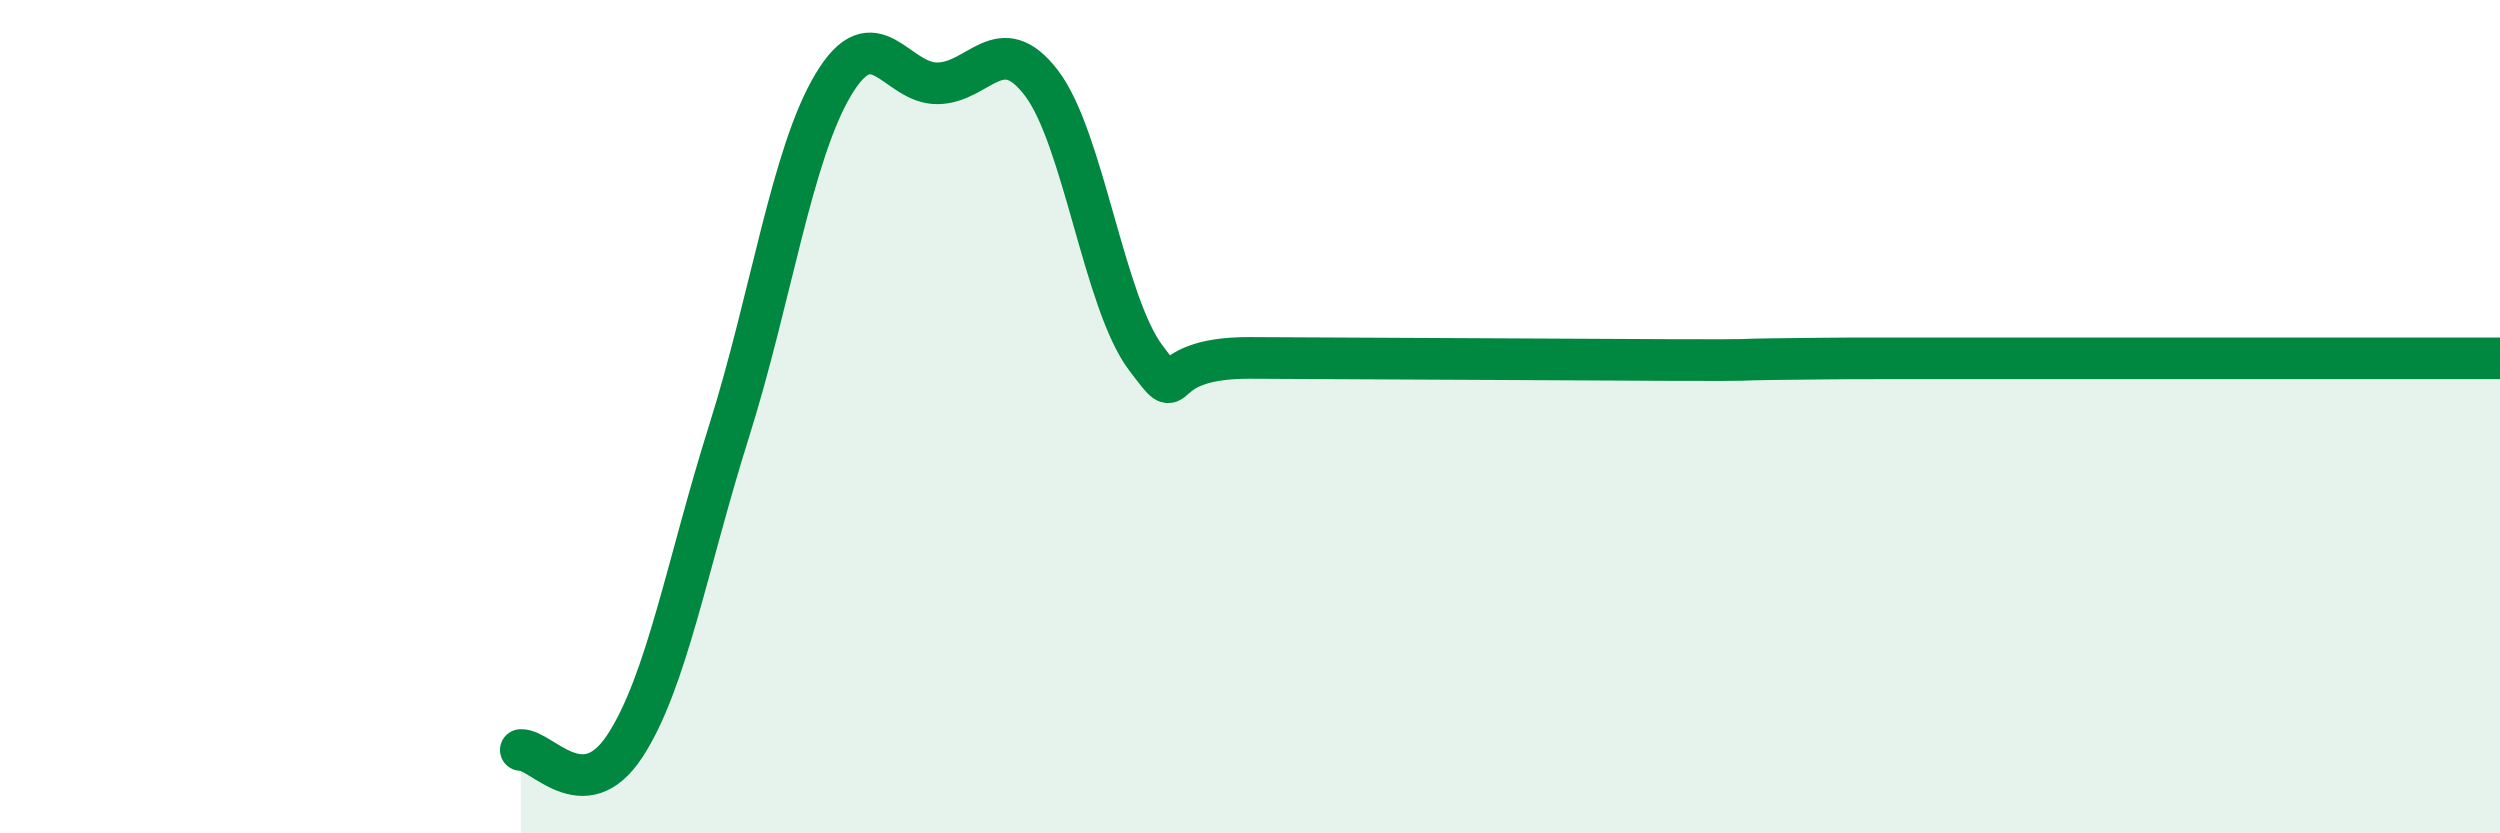
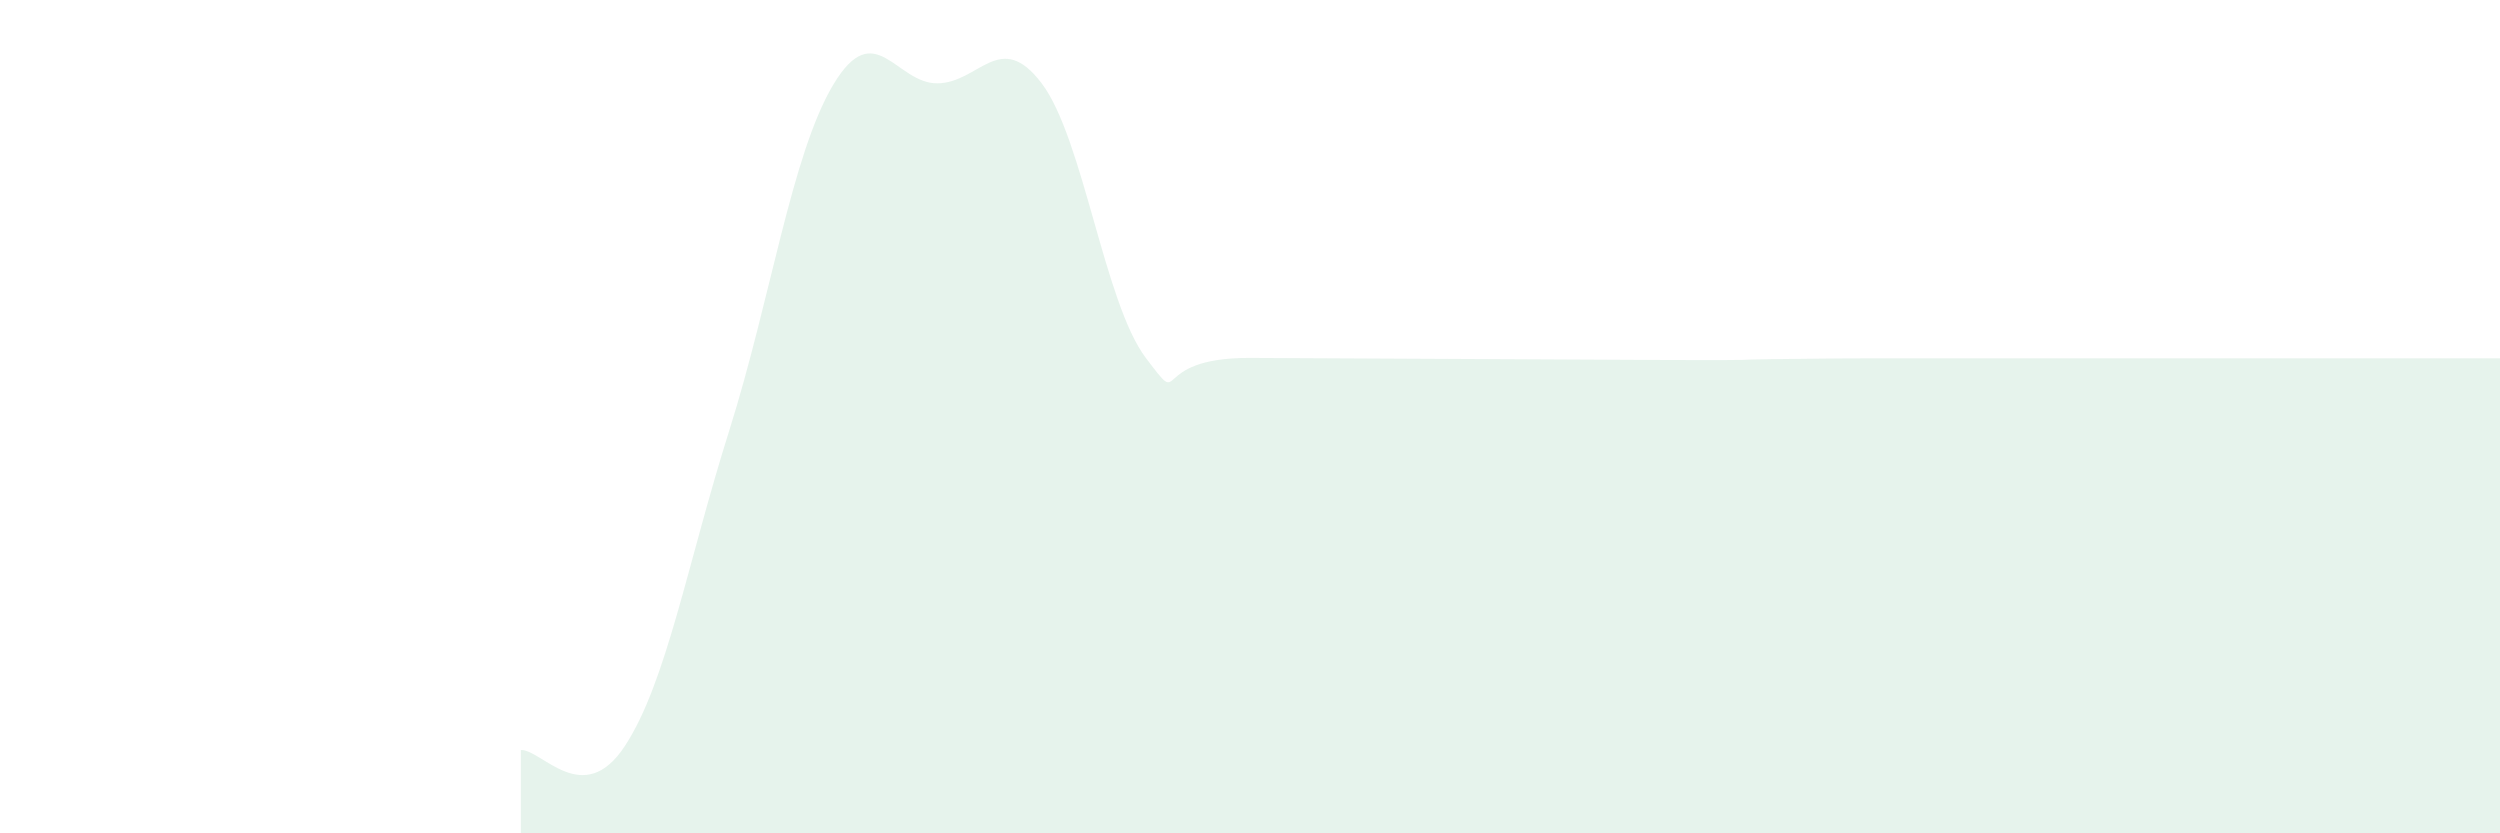
<svg xmlns="http://www.w3.org/2000/svg" width="60" height="20" viewBox="0 0 60 20">
  <path d="M 12.5,18 C 13,17.98 14,19.43 15,17.9 C 16,16.37 16.5,13.51 17.5,10.34 C 18.5,7.17 19,3.7 20,2.03 C 21,0.36 21.5,2.01 22.5,2 C 23.5,1.99 24,0.68 25,2 C 26,3.32 26.5,7.27 27.5,8.59 C 28.5,9.91 27.5,8.58 30,8.59 C 32.5,8.6 37.5,8.63 40,8.64 C 42.5,8.65 41.5,8.63 42.5,8.62 C 43.5,8.61 44,8.6 45,8.6 C 46,8.6 46.5,8.6 47.5,8.6 C 48.5,8.6 49,8.6 50,8.6 C 51,8.6 51.5,8.6 52.5,8.6 C 53.5,8.6 54,8.6 55,8.6 C 56,8.6 56.5,8.6 57.5,8.6 C 58.5,8.6 59.5,8.6 60,8.6L60 20L12.5 20Z" fill="#008740" opacity="0.1" stroke-linecap="round" stroke-linejoin="round" />
-   <path d="M 12.5,18 C 13,17.98 14,19.43 15,17.9 C 16,16.37 16.5,13.51 17.5,10.34 C 18.5,7.17 19,3.7 20,2.03 C 21,0.36 21.5,2.01 22.5,2 C 23.5,1.99 24,0.68 25,2 C 26,3.32 26.5,7.27 27.5,8.59 C 28.5,9.91 27.5,8.58 30,8.59 C 32.5,8.6 37.5,8.63 40,8.64 C 42.5,8.65 41.5,8.63 42.5,8.62 C 43.5,8.61 44,8.6 45,8.6 C 46,8.6 46.5,8.6 47.5,8.6 C 48.5,8.6 49,8.6 50,8.6 C 51,8.6 51.5,8.6 52.5,8.6 C 53.5,8.6 54,8.6 55,8.6 C 56,8.6 56.5,8.6 57.5,8.6 C 58.5,8.6 59.5,8.6 60,8.6" stroke="#008740" stroke-width="1" fill="none" stroke-linecap="round" stroke-linejoin="round" />
</svg>